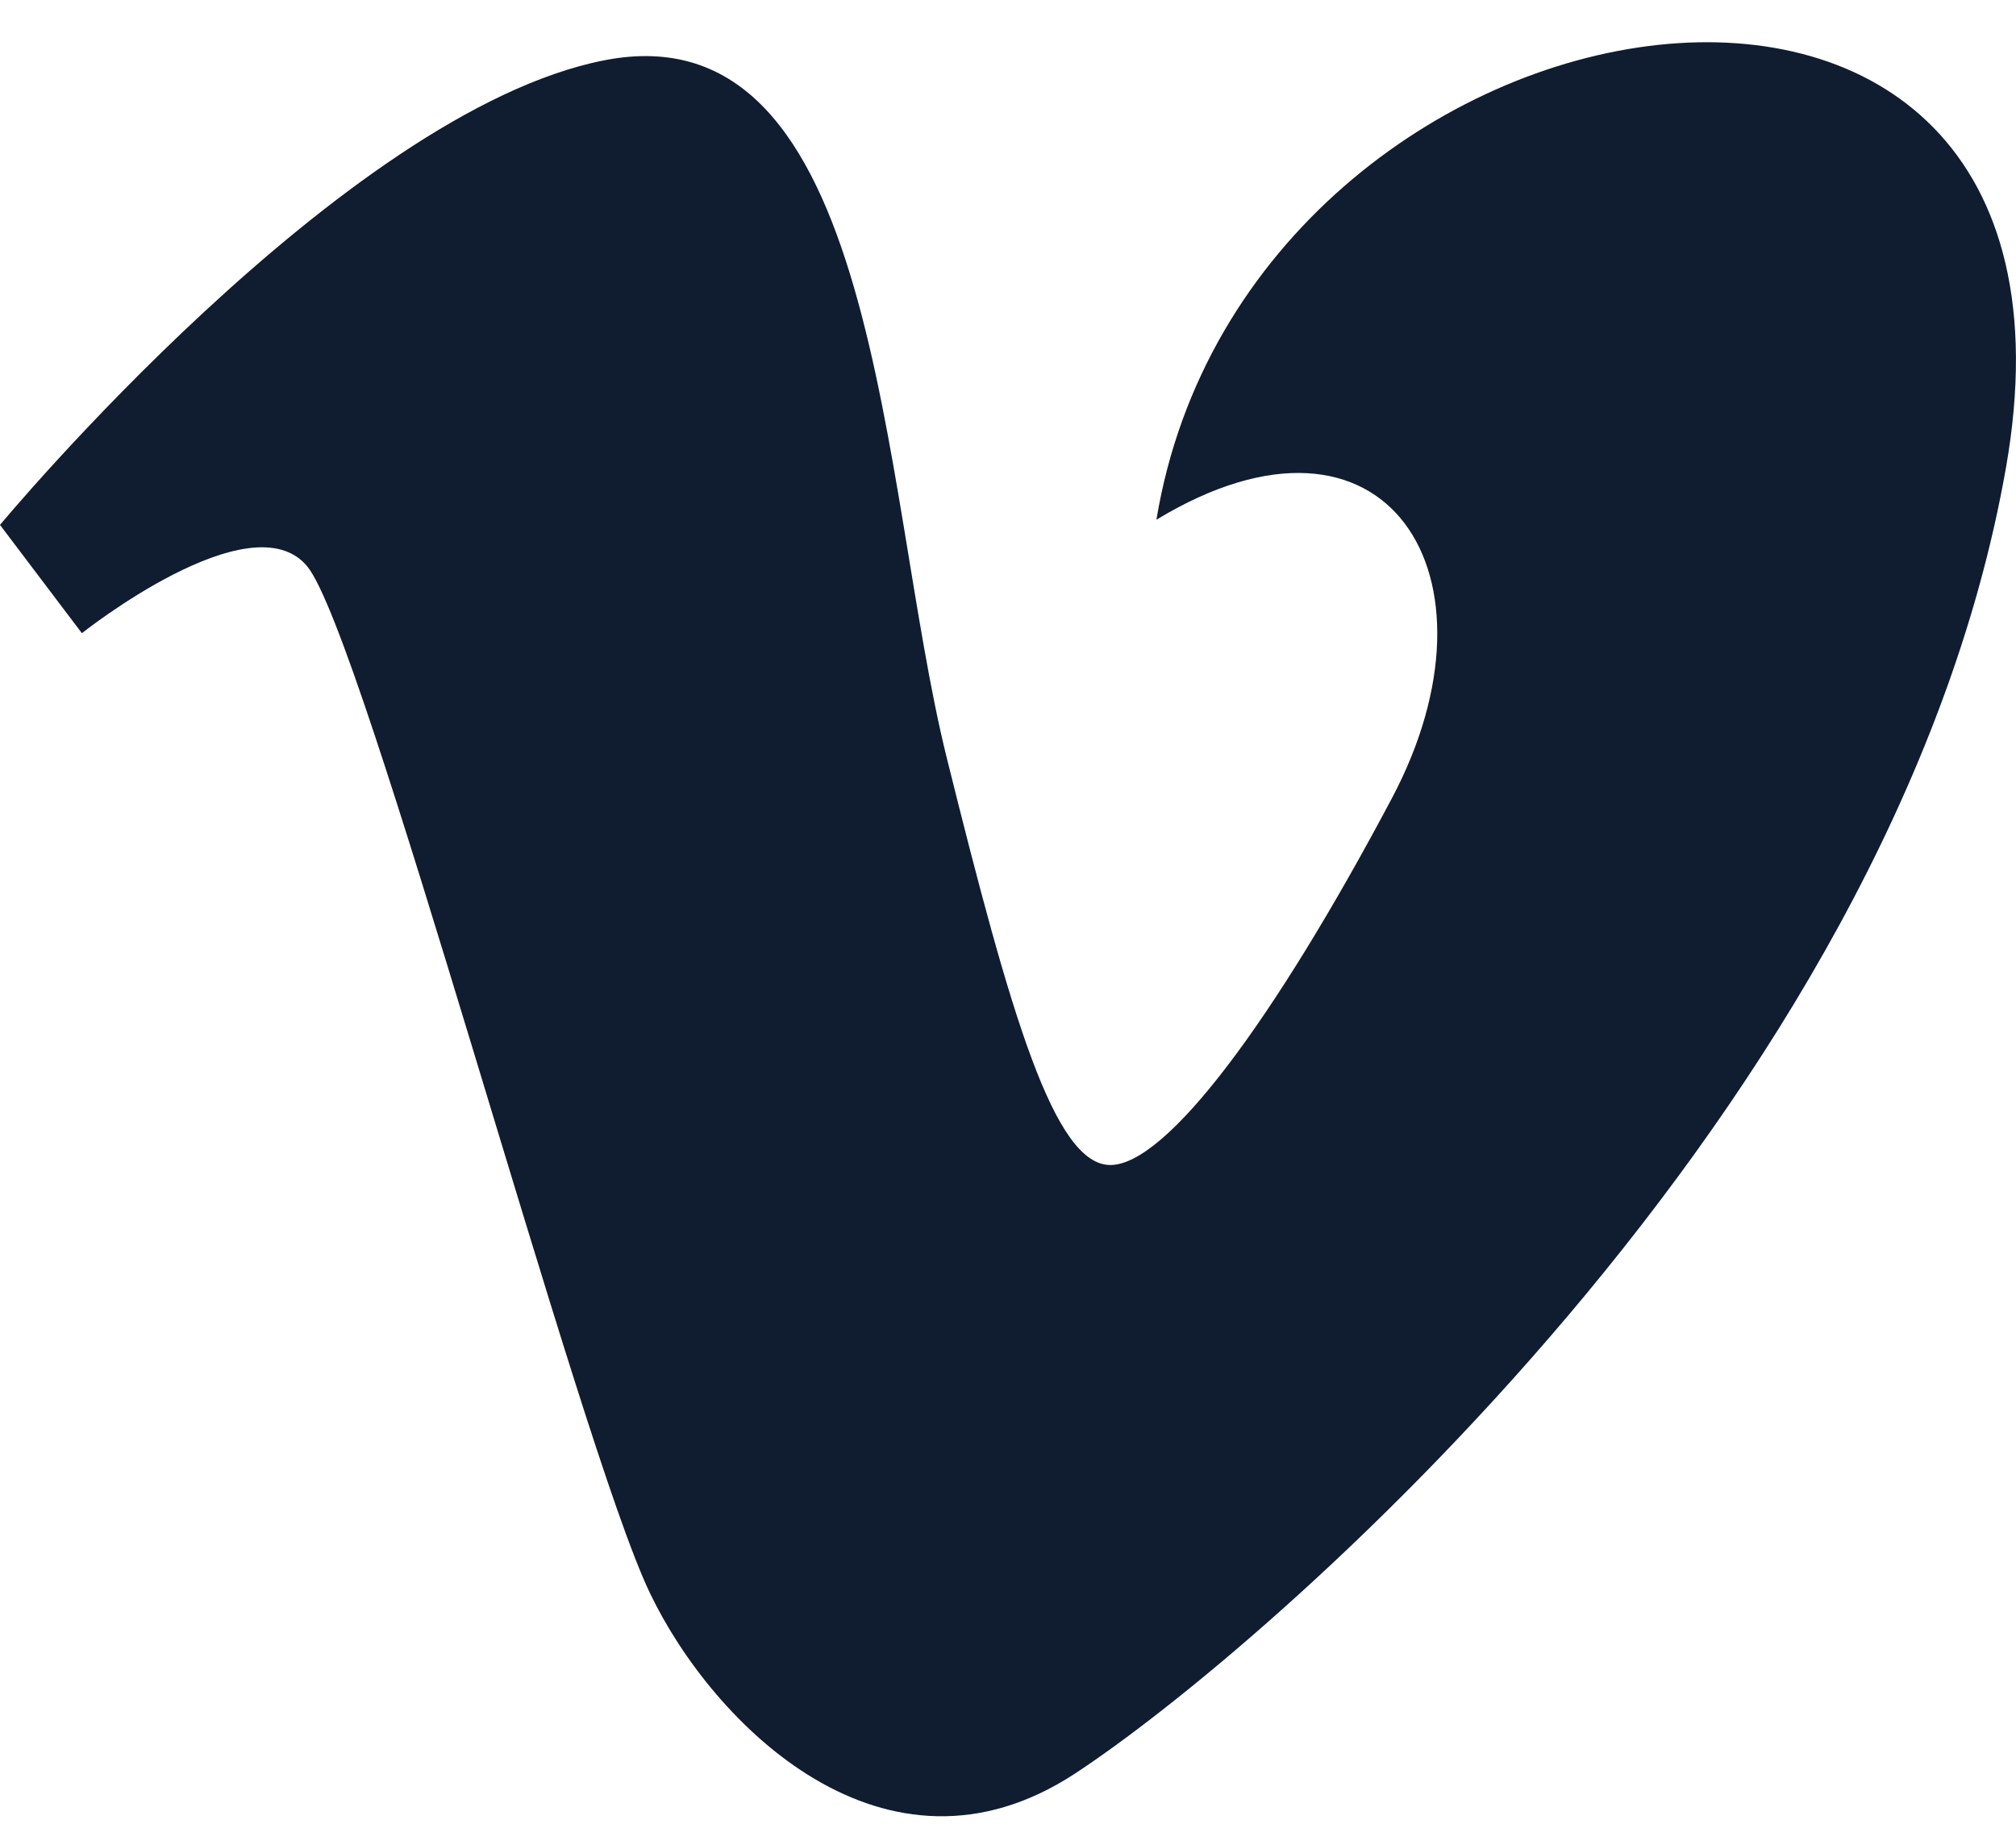
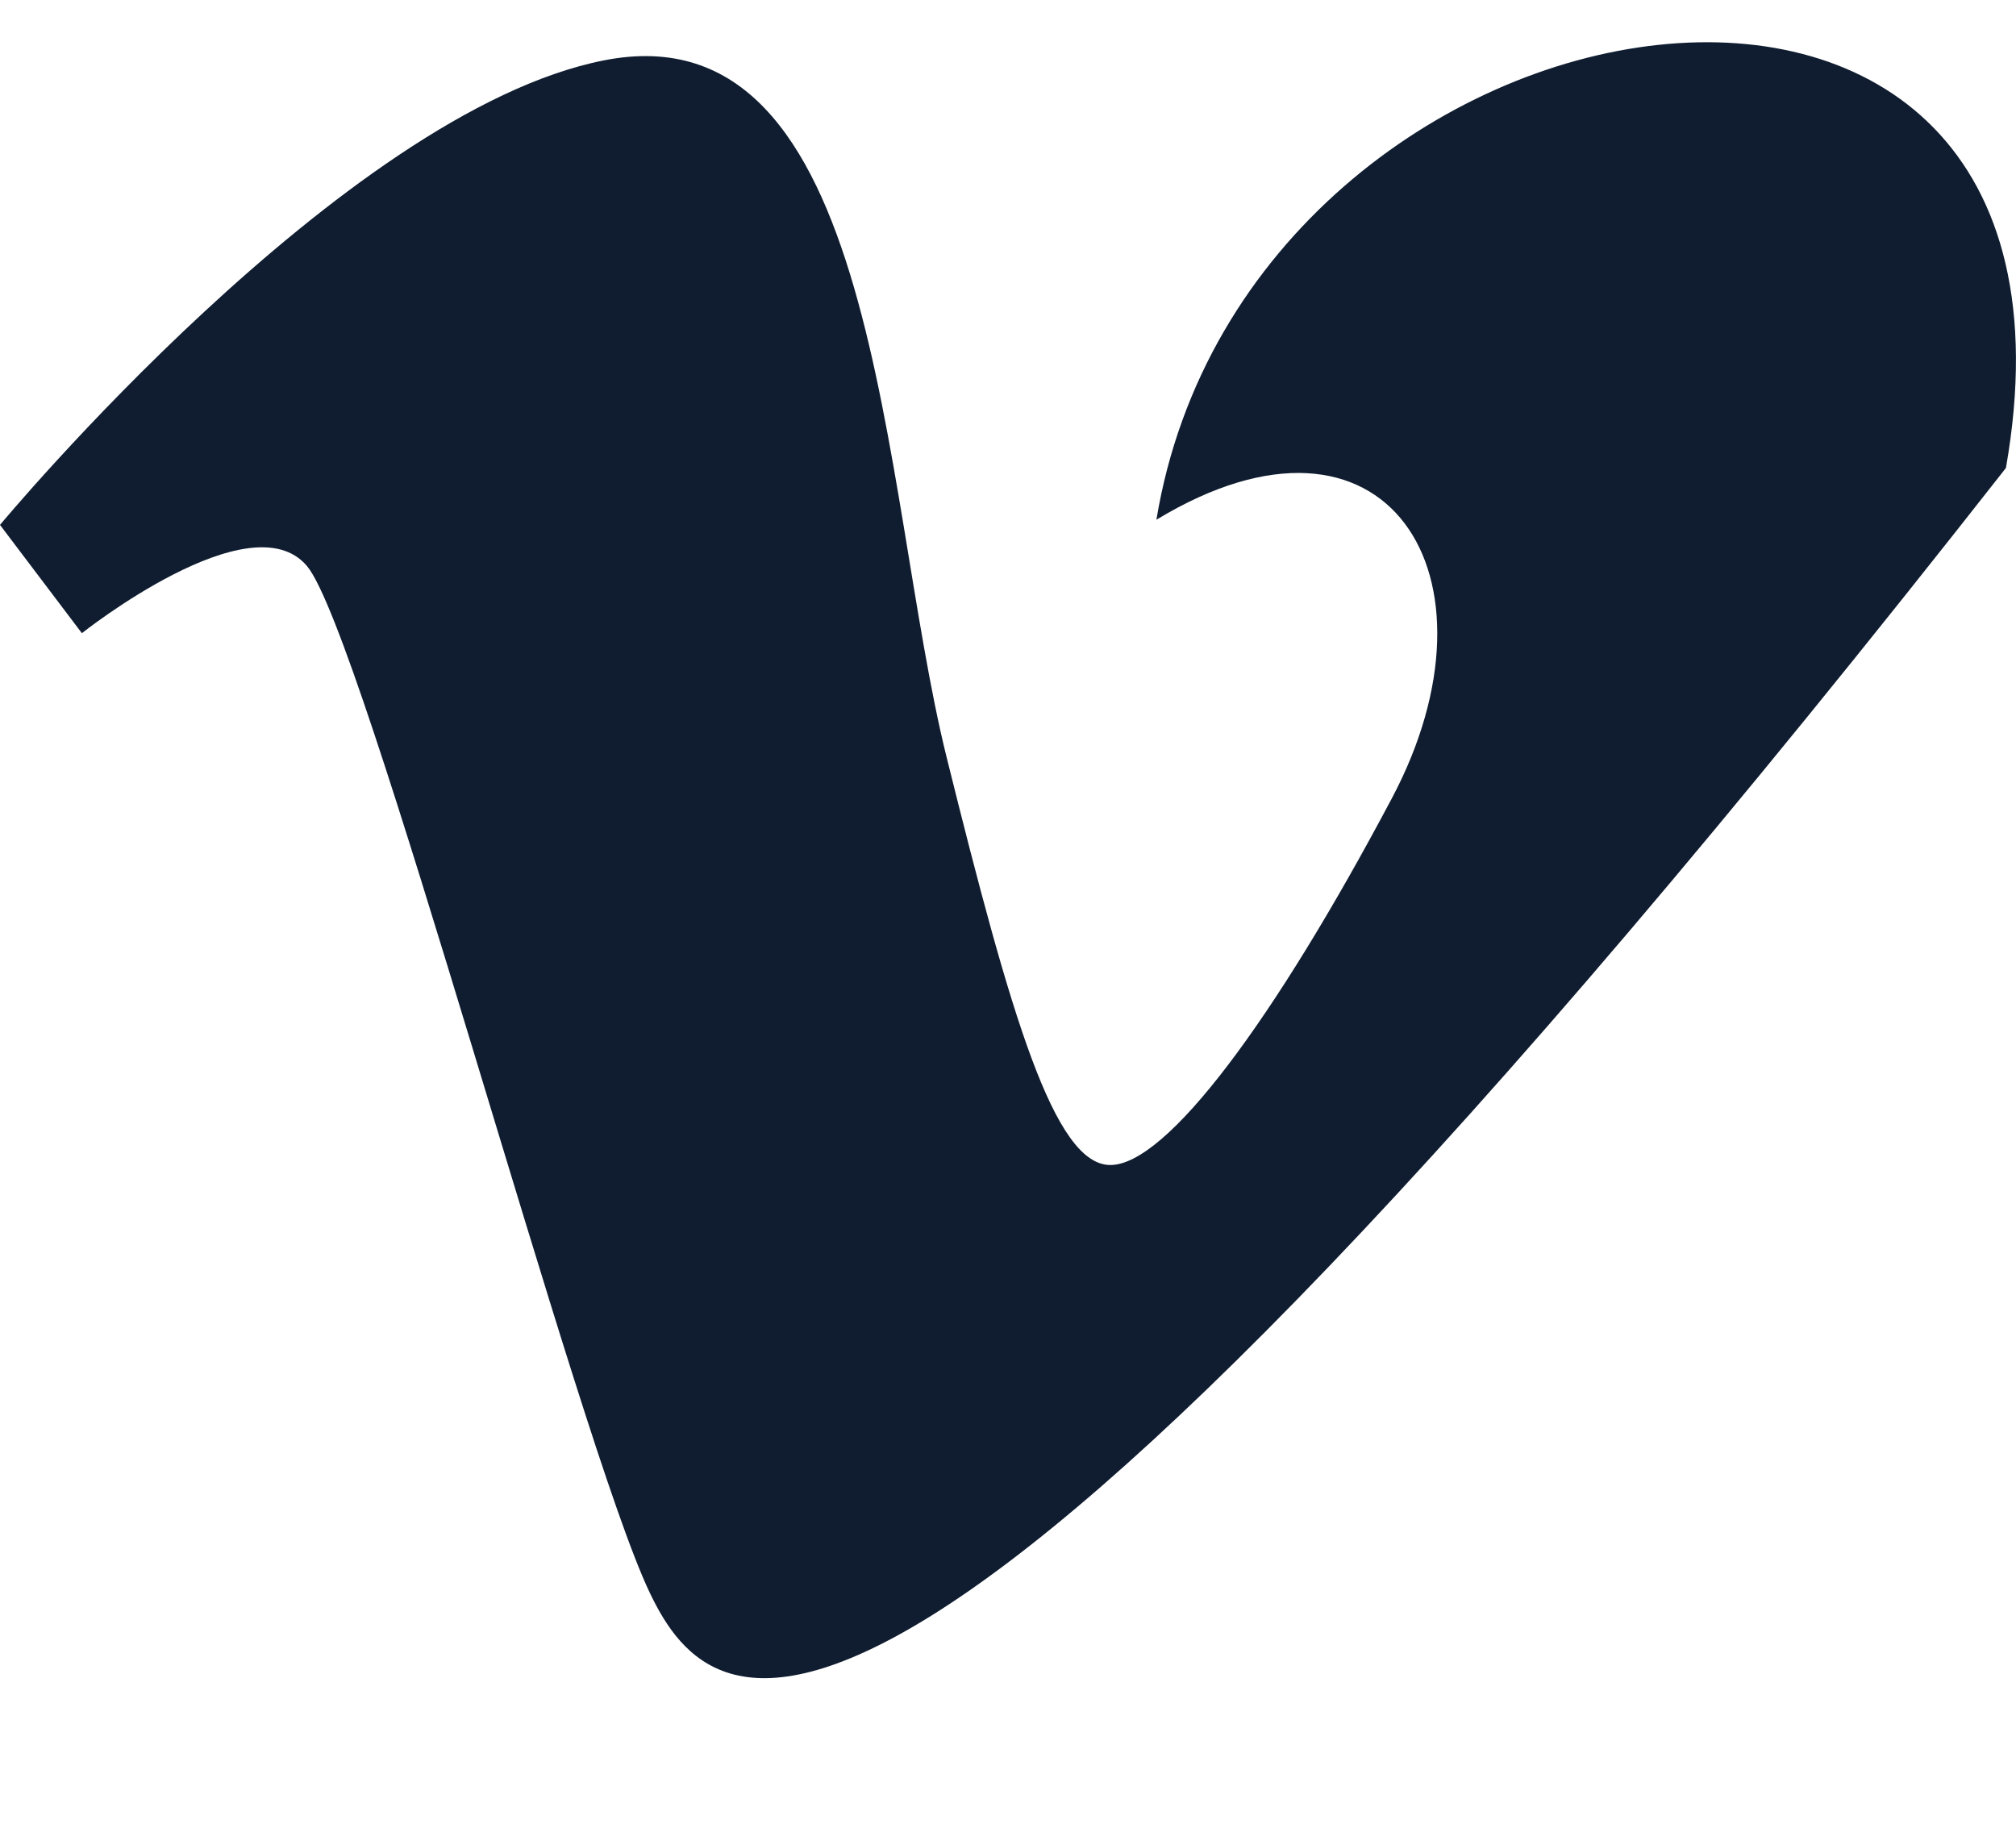
<svg xmlns="http://www.w3.org/2000/svg" width="21px" height="19px" viewBox="0 0 21 19" version="1.1">
  <title>Path</title>
  <desc>Created with Sketch.</desc>
  <g id="Page-3" stroke="none" stroke-width="1" fill="none" fill-rule="evenodd">
    <g id="DSGVO" transform="translate(-1414, -4603)" fill="#101D30" fill-rule="nonzero">
      <g id="Footer" transform="translate(386, 4596)">
        <g id="Group-12" transform="translate(61, 4)">
          <g id="Group-15">
            <g id="social" transform="translate(813, 1)">
              <g id="vimeo-logo" transform="translate(154, 2)">
-                 <path d="M20.895,4.875 C19.722,11.543 13.166,17.188 11.194,18.478 C9.221,19.767 7.423,17.961 6.77,16.595 C6.023,15.039 3.785,6.596 3.198,5.897 C2.612,5.198 0.853,6.596 0.853,6.596 L0,5.468 C0,5.468 3.572,1.166 6.29,0.629 C9.172,0.058 9.168,5.091 9.86,7.886 C10.531,10.589 10.982,12.136 11.566,12.136 C12.153,12.136 13.272,10.629 14.498,8.317 C15.726,6.003 14.445,3.961 12.046,5.414 C13.006,-0.393 22.068,-1.789 20.895,4.875 Z" id="Path" />
+                 <path d="M20.895,4.875 C9.221,19.767 7.423,17.961 6.77,16.595 C6.023,15.039 3.785,6.596 3.198,5.897 C2.612,5.198 0.853,6.596 0.853,6.596 L0,5.468 C0,5.468 3.572,1.166 6.29,0.629 C9.172,0.058 9.168,5.091 9.86,7.886 C10.531,10.589 10.982,12.136 11.566,12.136 C12.153,12.136 13.272,10.629 14.498,8.317 C15.726,6.003 14.445,3.961 12.046,5.414 C13.006,-0.393 22.068,-1.789 20.895,4.875 Z" id="Path" />
              </g>
            </g>
          </g>
        </g>
      </g>
    </g>
  </g>
</svg>